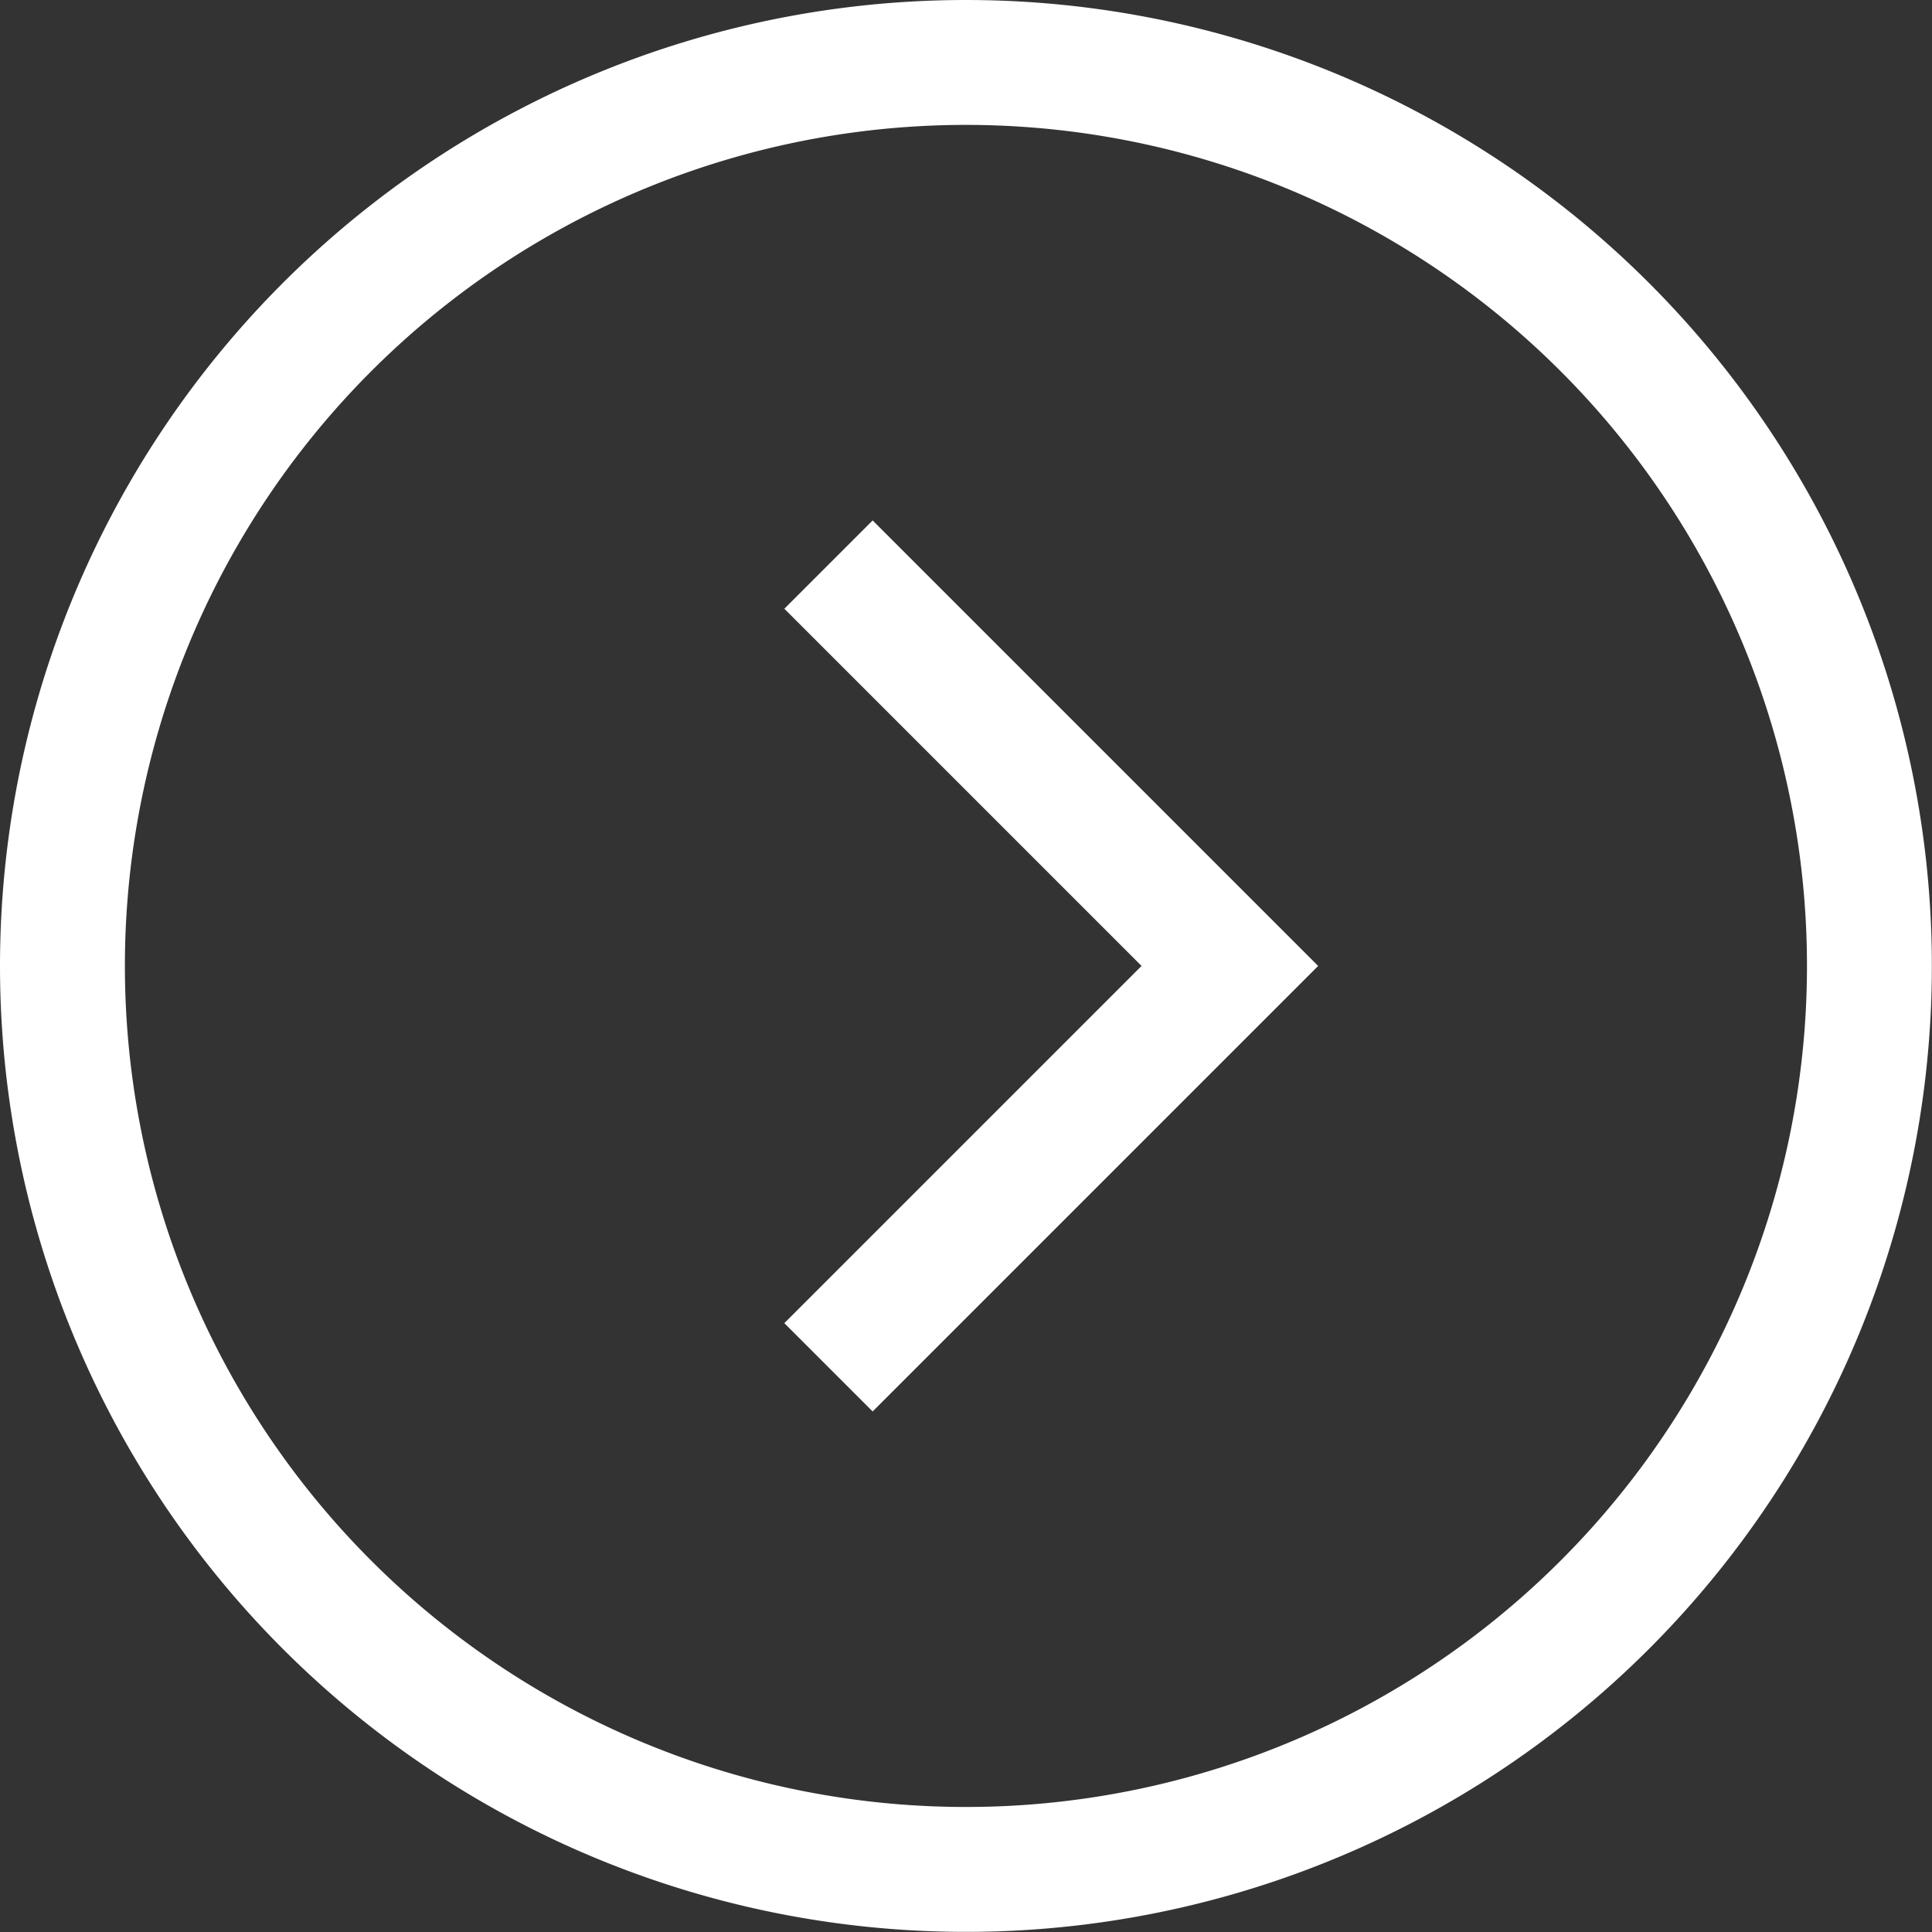
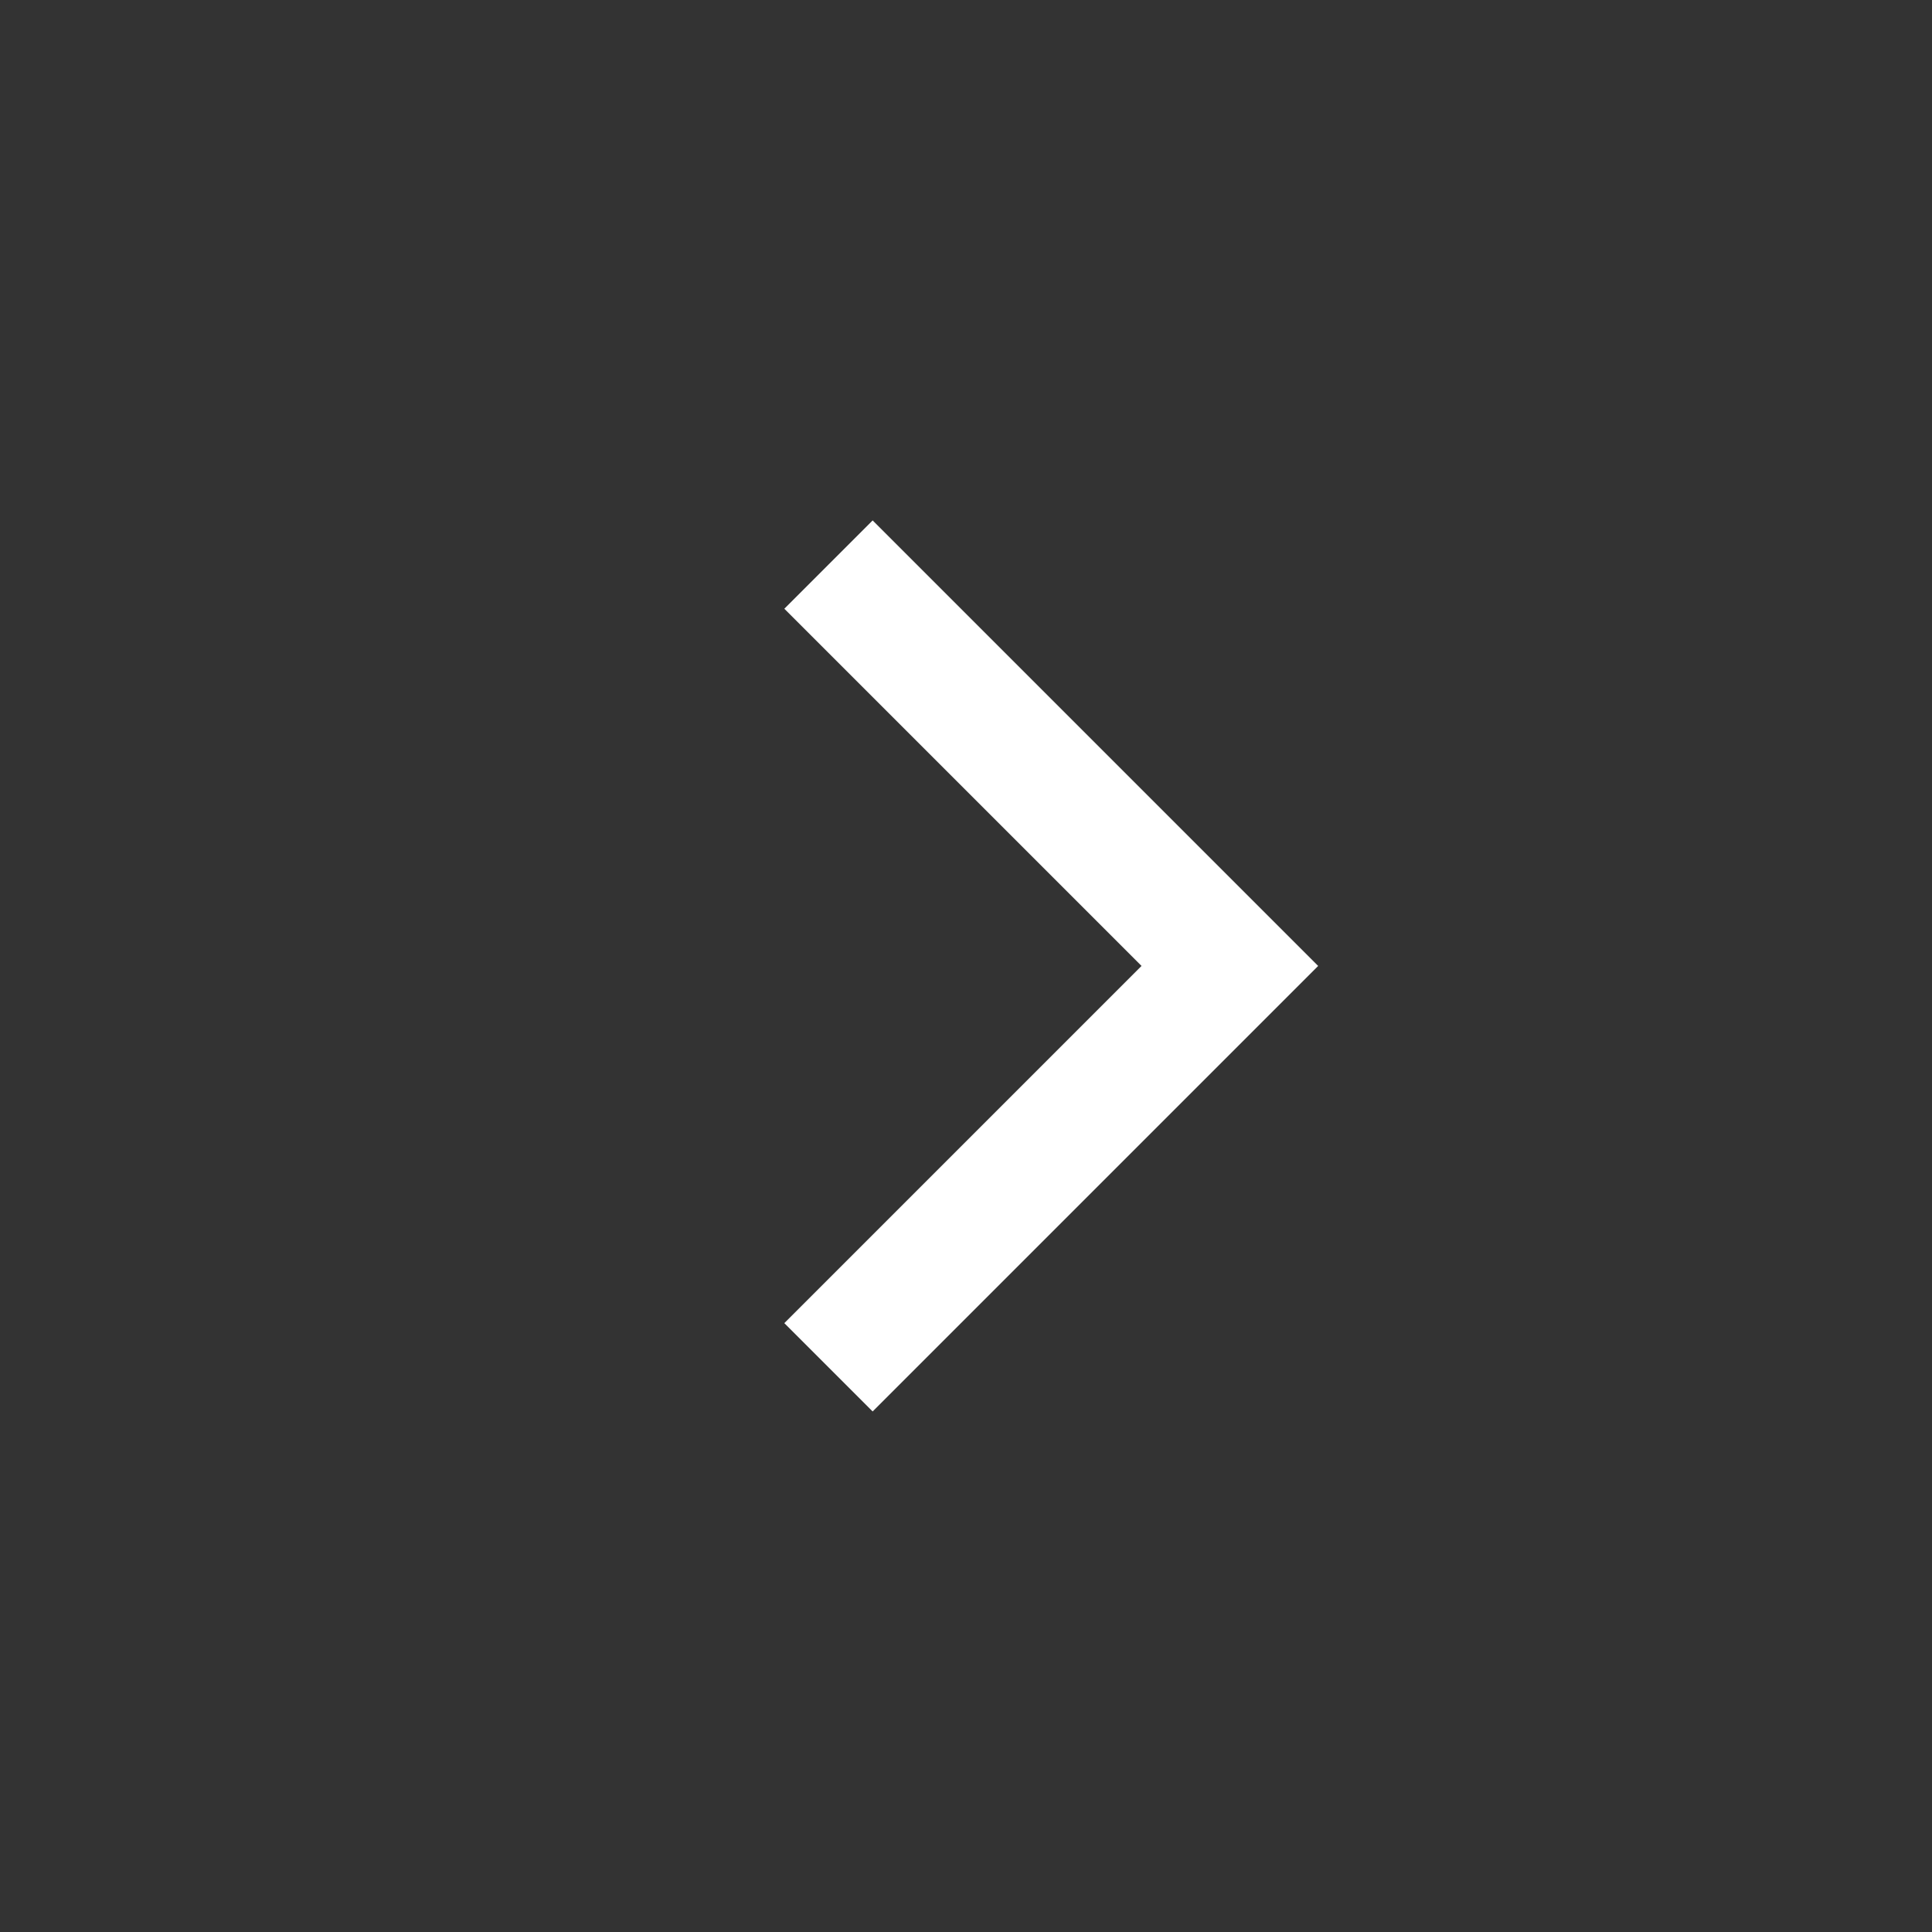
<svg xmlns="http://www.w3.org/2000/svg" width="15.469" height="15.469" viewBox="0 0 15.469 15.469">
  <rect x="0" y="0" width="15.469" height="15.469" fill="#333333" stroke="none" />
  <g id="arrow-right-circle" transform="translate(0.5 0.5)">
    <path id="パス_11" data-name="パス 11" d="M13.5,9l2.86,2.86L13.5,14.72" transform="translate(-7.013 -4.626)" fill="none" stroke="#fff" stroke-linecap="square" stroke-width="1" />
-     <path id="パス_12" data-name="パス 12" d="M7.234,0A7.234,7.234,0,1,1,0,7.234,7.234,7.234,0,0,1,7.234,0Z" transform="translate(0 0)" fill="none" stroke="#fff" stroke-linecap="square" stroke-width="1" />
  </g>
</svg>